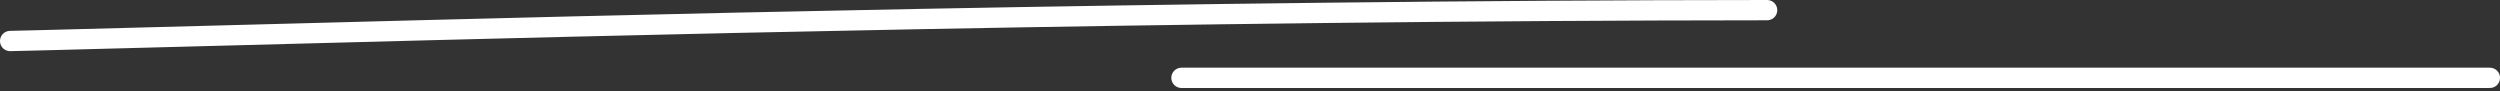
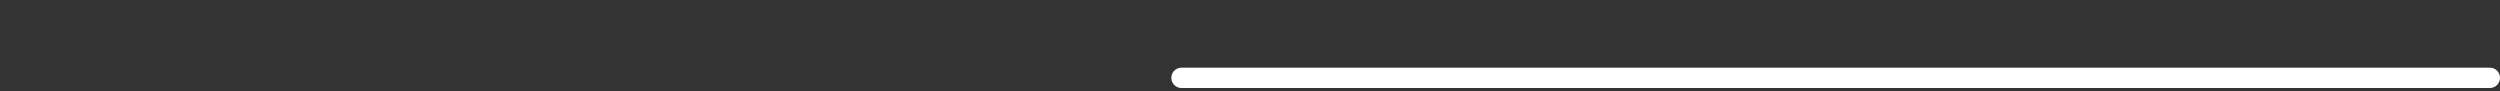
<svg xmlns="http://www.w3.org/2000/svg" width="493" height="18" viewBox="0 0 493 18" fill="none">
  <rect x="0" y="0" width="493" height="18" fill="#333333" stroke="none" />
-   <path d="M2 8.087C2.43 8.087 2.86 8.087 60.035 6.581C117.21 5.074 231.118 2.061 348.477 2" stroke="white" stroke-width="4" stroke-linecap="round" />
  <path d="M232.985 15.35H491" stroke="white" stroke-width="4" stroke-linecap="round" />
</svg>